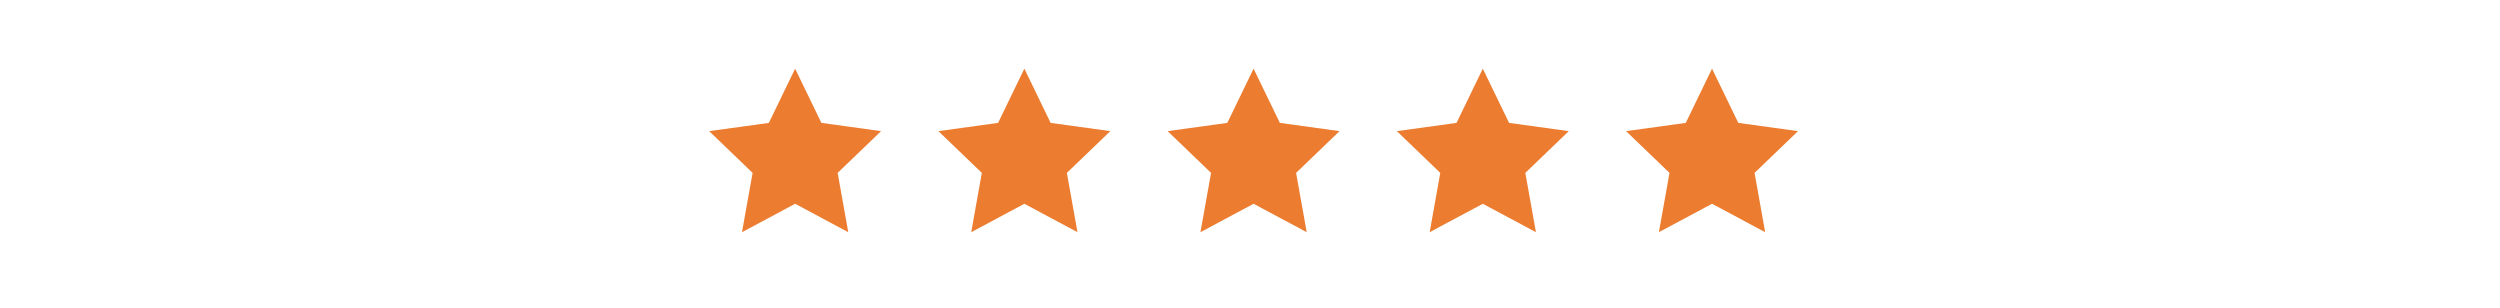
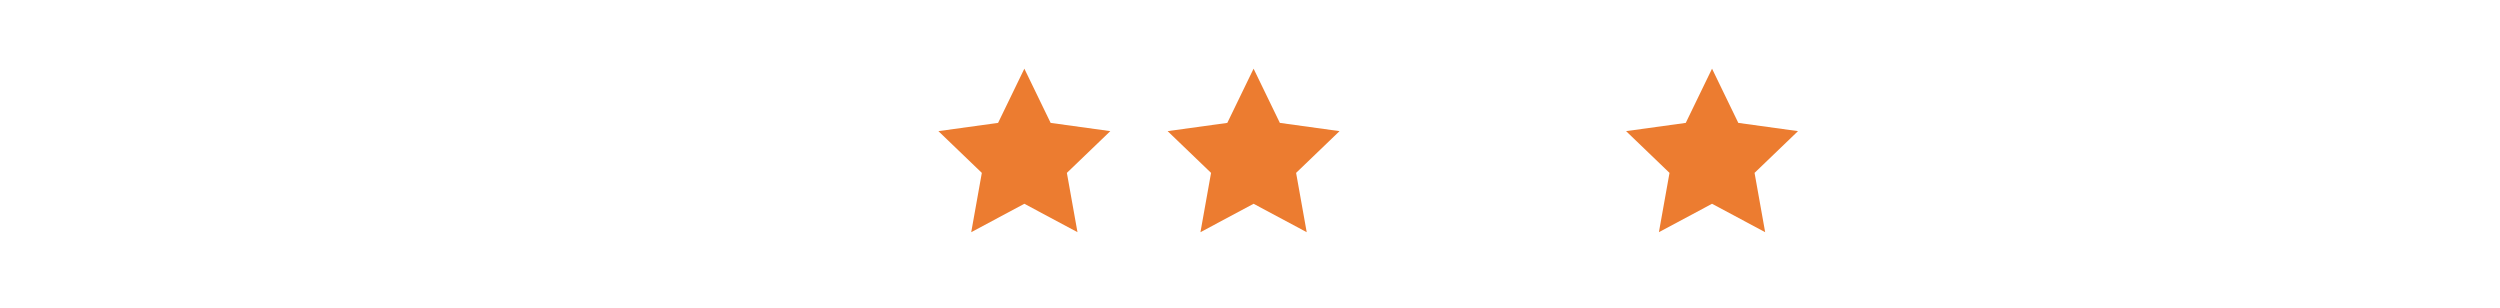
<svg xmlns="http://www.w3.org/2000/svg" width="349" height="43" viewBox="0 0 349 43" fill="none">
  <g clip-path="url(#clip0_910_1211)">
    <path d="M111 9.587L114.668 17.155L123 18.306L116.936 24.134L118.416 32.413L111 28.446L103.583 32.413L105.064 24.134L99 18.306L107.332 17.155L111 9.587Z" fill="#EC7C30" />
  </g>
  <g clip-path="url(#clip1_910_1211)">
    <path d="M143 9.587L146.668 17.155L155 18.306L148.936 24.134L150.416 32.413L143 28.446L135.583 32.413L137.064 24.134L131 18.306L139.332 17.155L143 9.587Z" fill="#EC7C30" />
  </g>
  <g clip-path="url(#clip2_910_1211)">
    <path d="M175 9.587L178.668 17.155L187 18.306L180.936 24.134L182.416 32.413L175 28.446L167.583 32.413L169.064 24.134L163 18.306L171.332 17.155L175 9.587Z" fill="#EC7C30" />
  </g>
  <g clip-path="url(#clip3_910_1211)">
-     <path d="M207 9.587L210.668 17.155L219 18.306L212.936 24.134L214.416 32.413L207 28.446L199.583 32.413L201.064 24.134L195 18.306L203.332 17.155L207 9.587Z" fill="#EC7C30" />
-   </g>
+     </g>
  <g clip-path="url(#clip4_910_1211)">
    <path d="M239 9.587L242.668 17.155L251 18.306L244.936 24.134L246.416 32.413L239 28.446L231.583 32.413L233.064 24.134L227 18.306L235.332 17.155L239 9.587Z" fill="#EC7C30" />
  </g>
  <defs>
    <clipPath id="clip0_910_1211">
-       <rect width="24" height="24" fill="white" transform="translate(99 9)" />
-     </clipPath>
+       </clipPath>
    <clipPath id="clip1_910_1211">
      <rect width="24" height="24" fill="white" transform="translate(131 9)" />
    </clipPath>
    <clipPath id="clip2_910_1211">
      <rect width="24" height="24" fill="white" transform="translate(163 9)" />
    </clipPath>
    <clipPath id="clip3_910_1211">
-       <rect width="24" height="24" fill="white" transform="translate(195 9)" />
-     </clipPath>
+       </clipPath>
    <clipPath id="clip4_910_1211">
      <rect width="24" height="24" fill="white" transform="translate(227 9)" />
    </clipPath>
  </defs>
</svg>